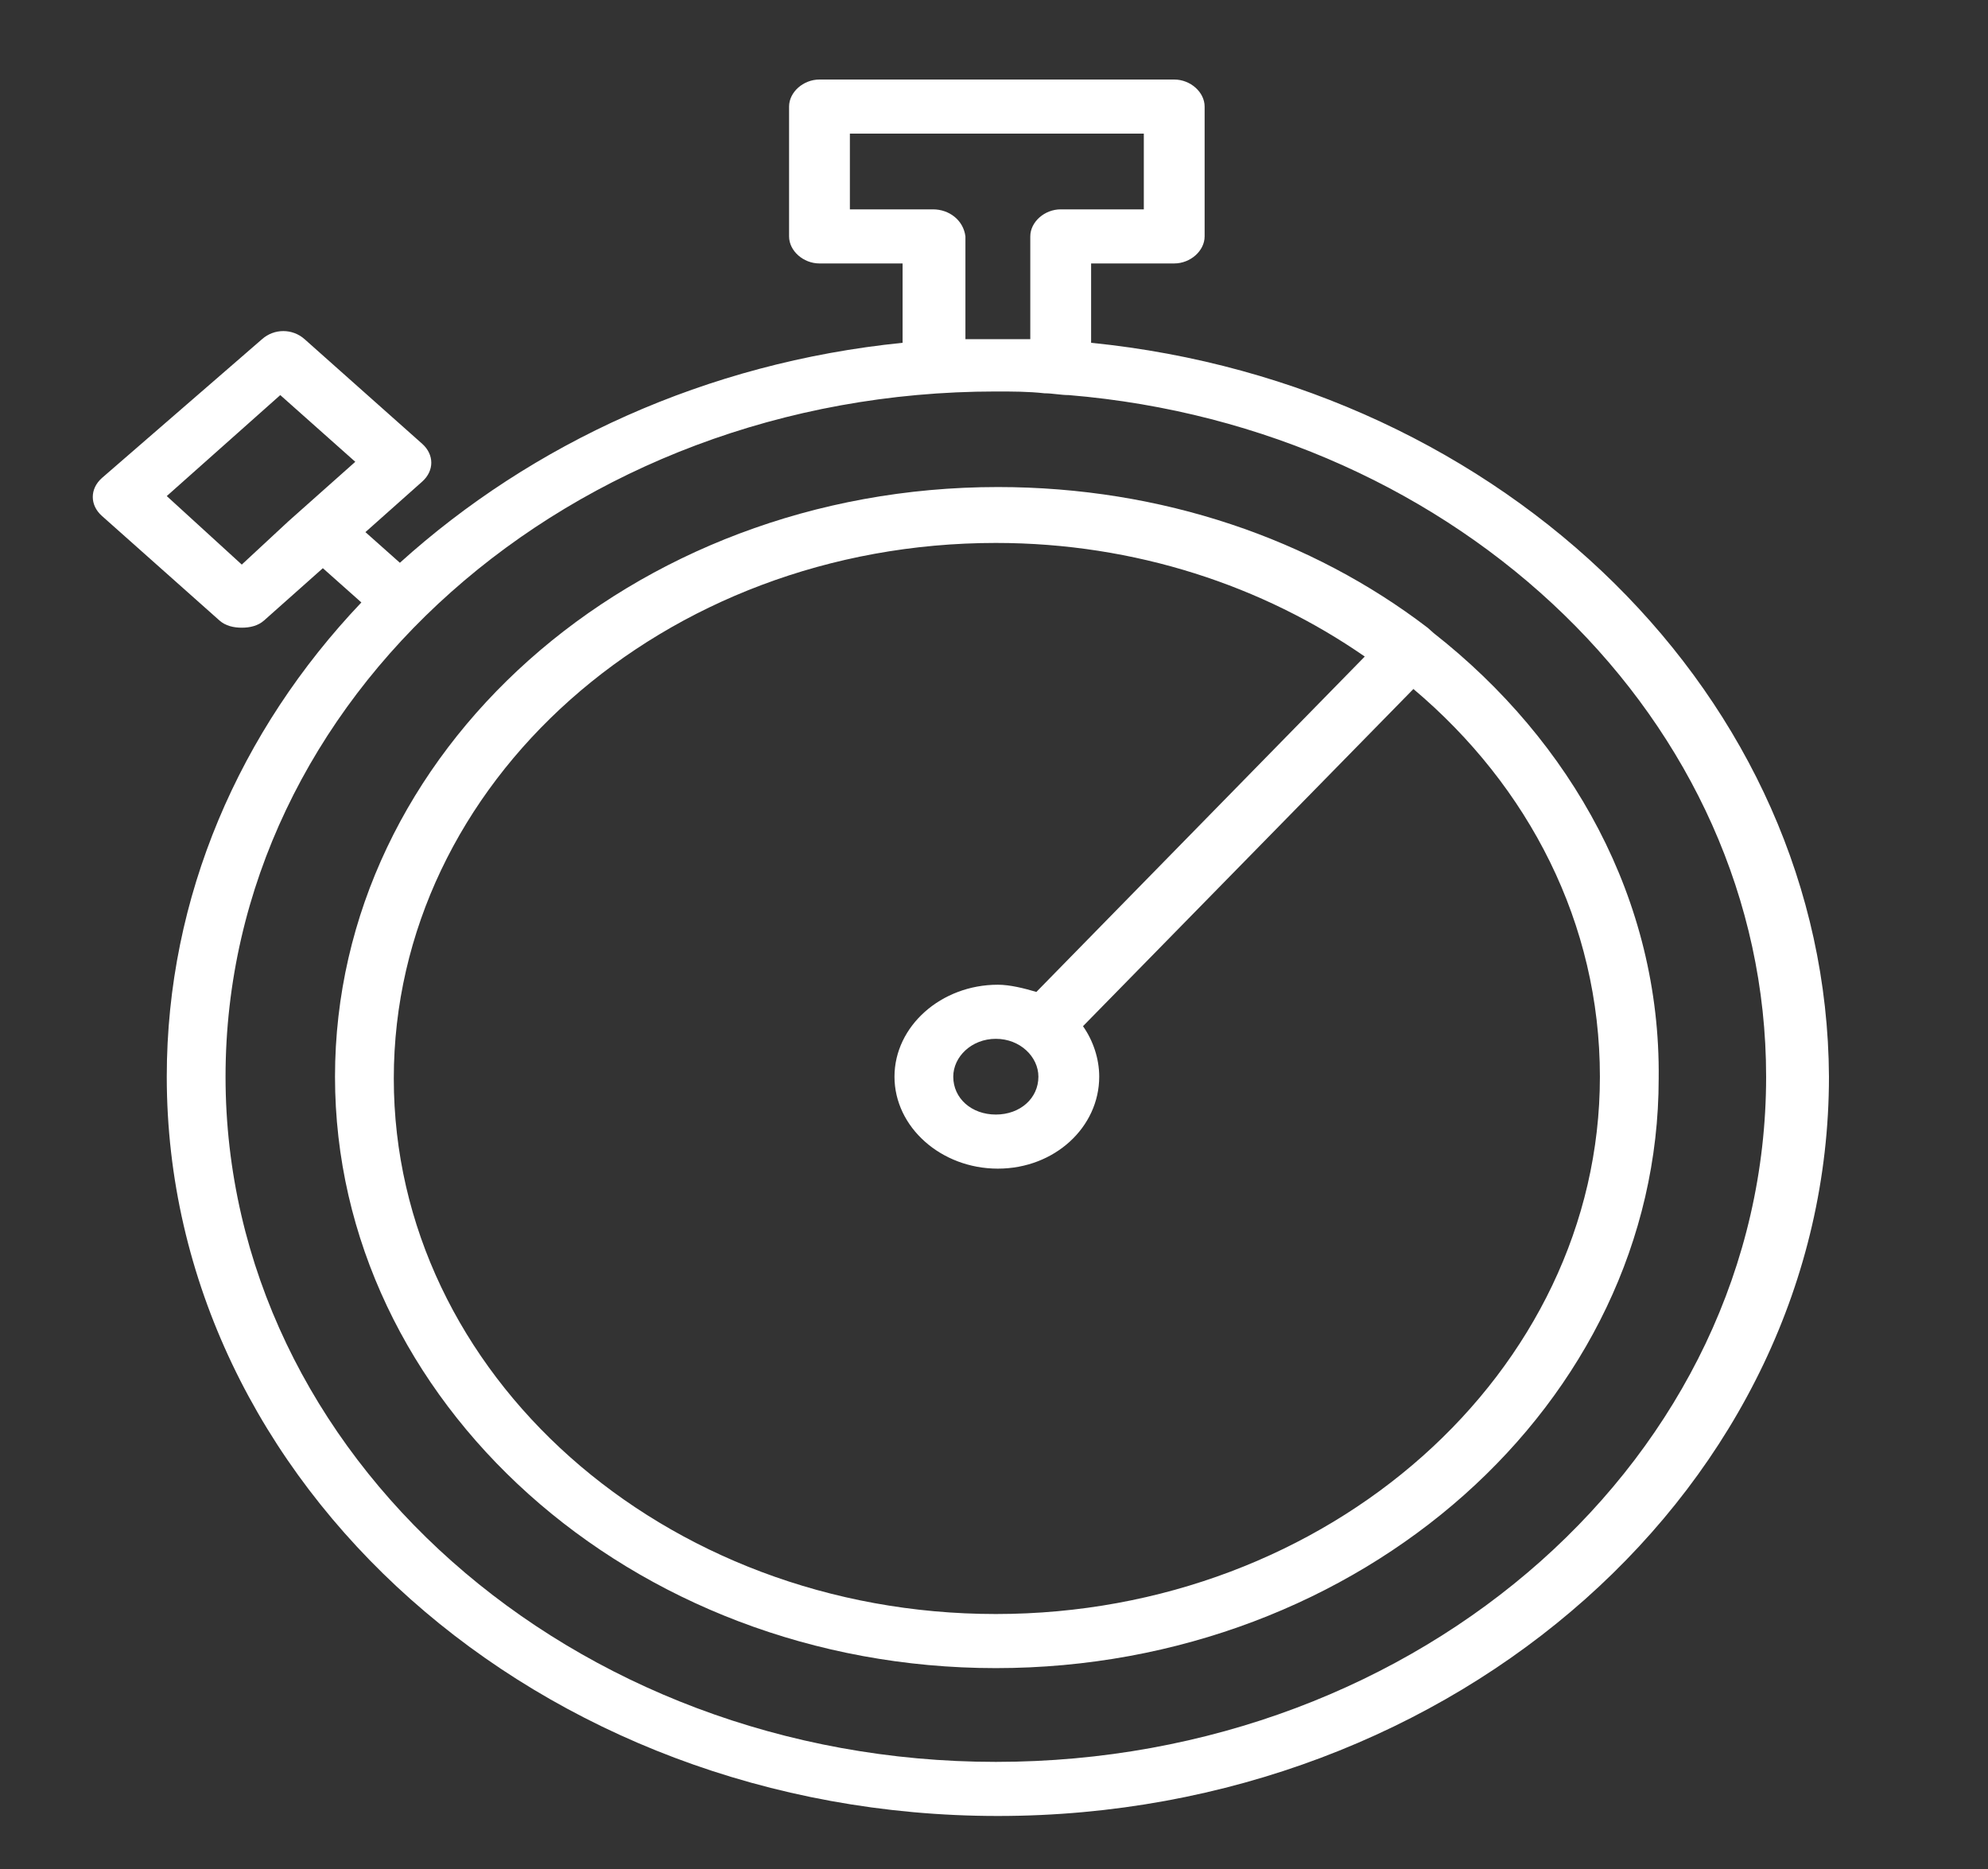
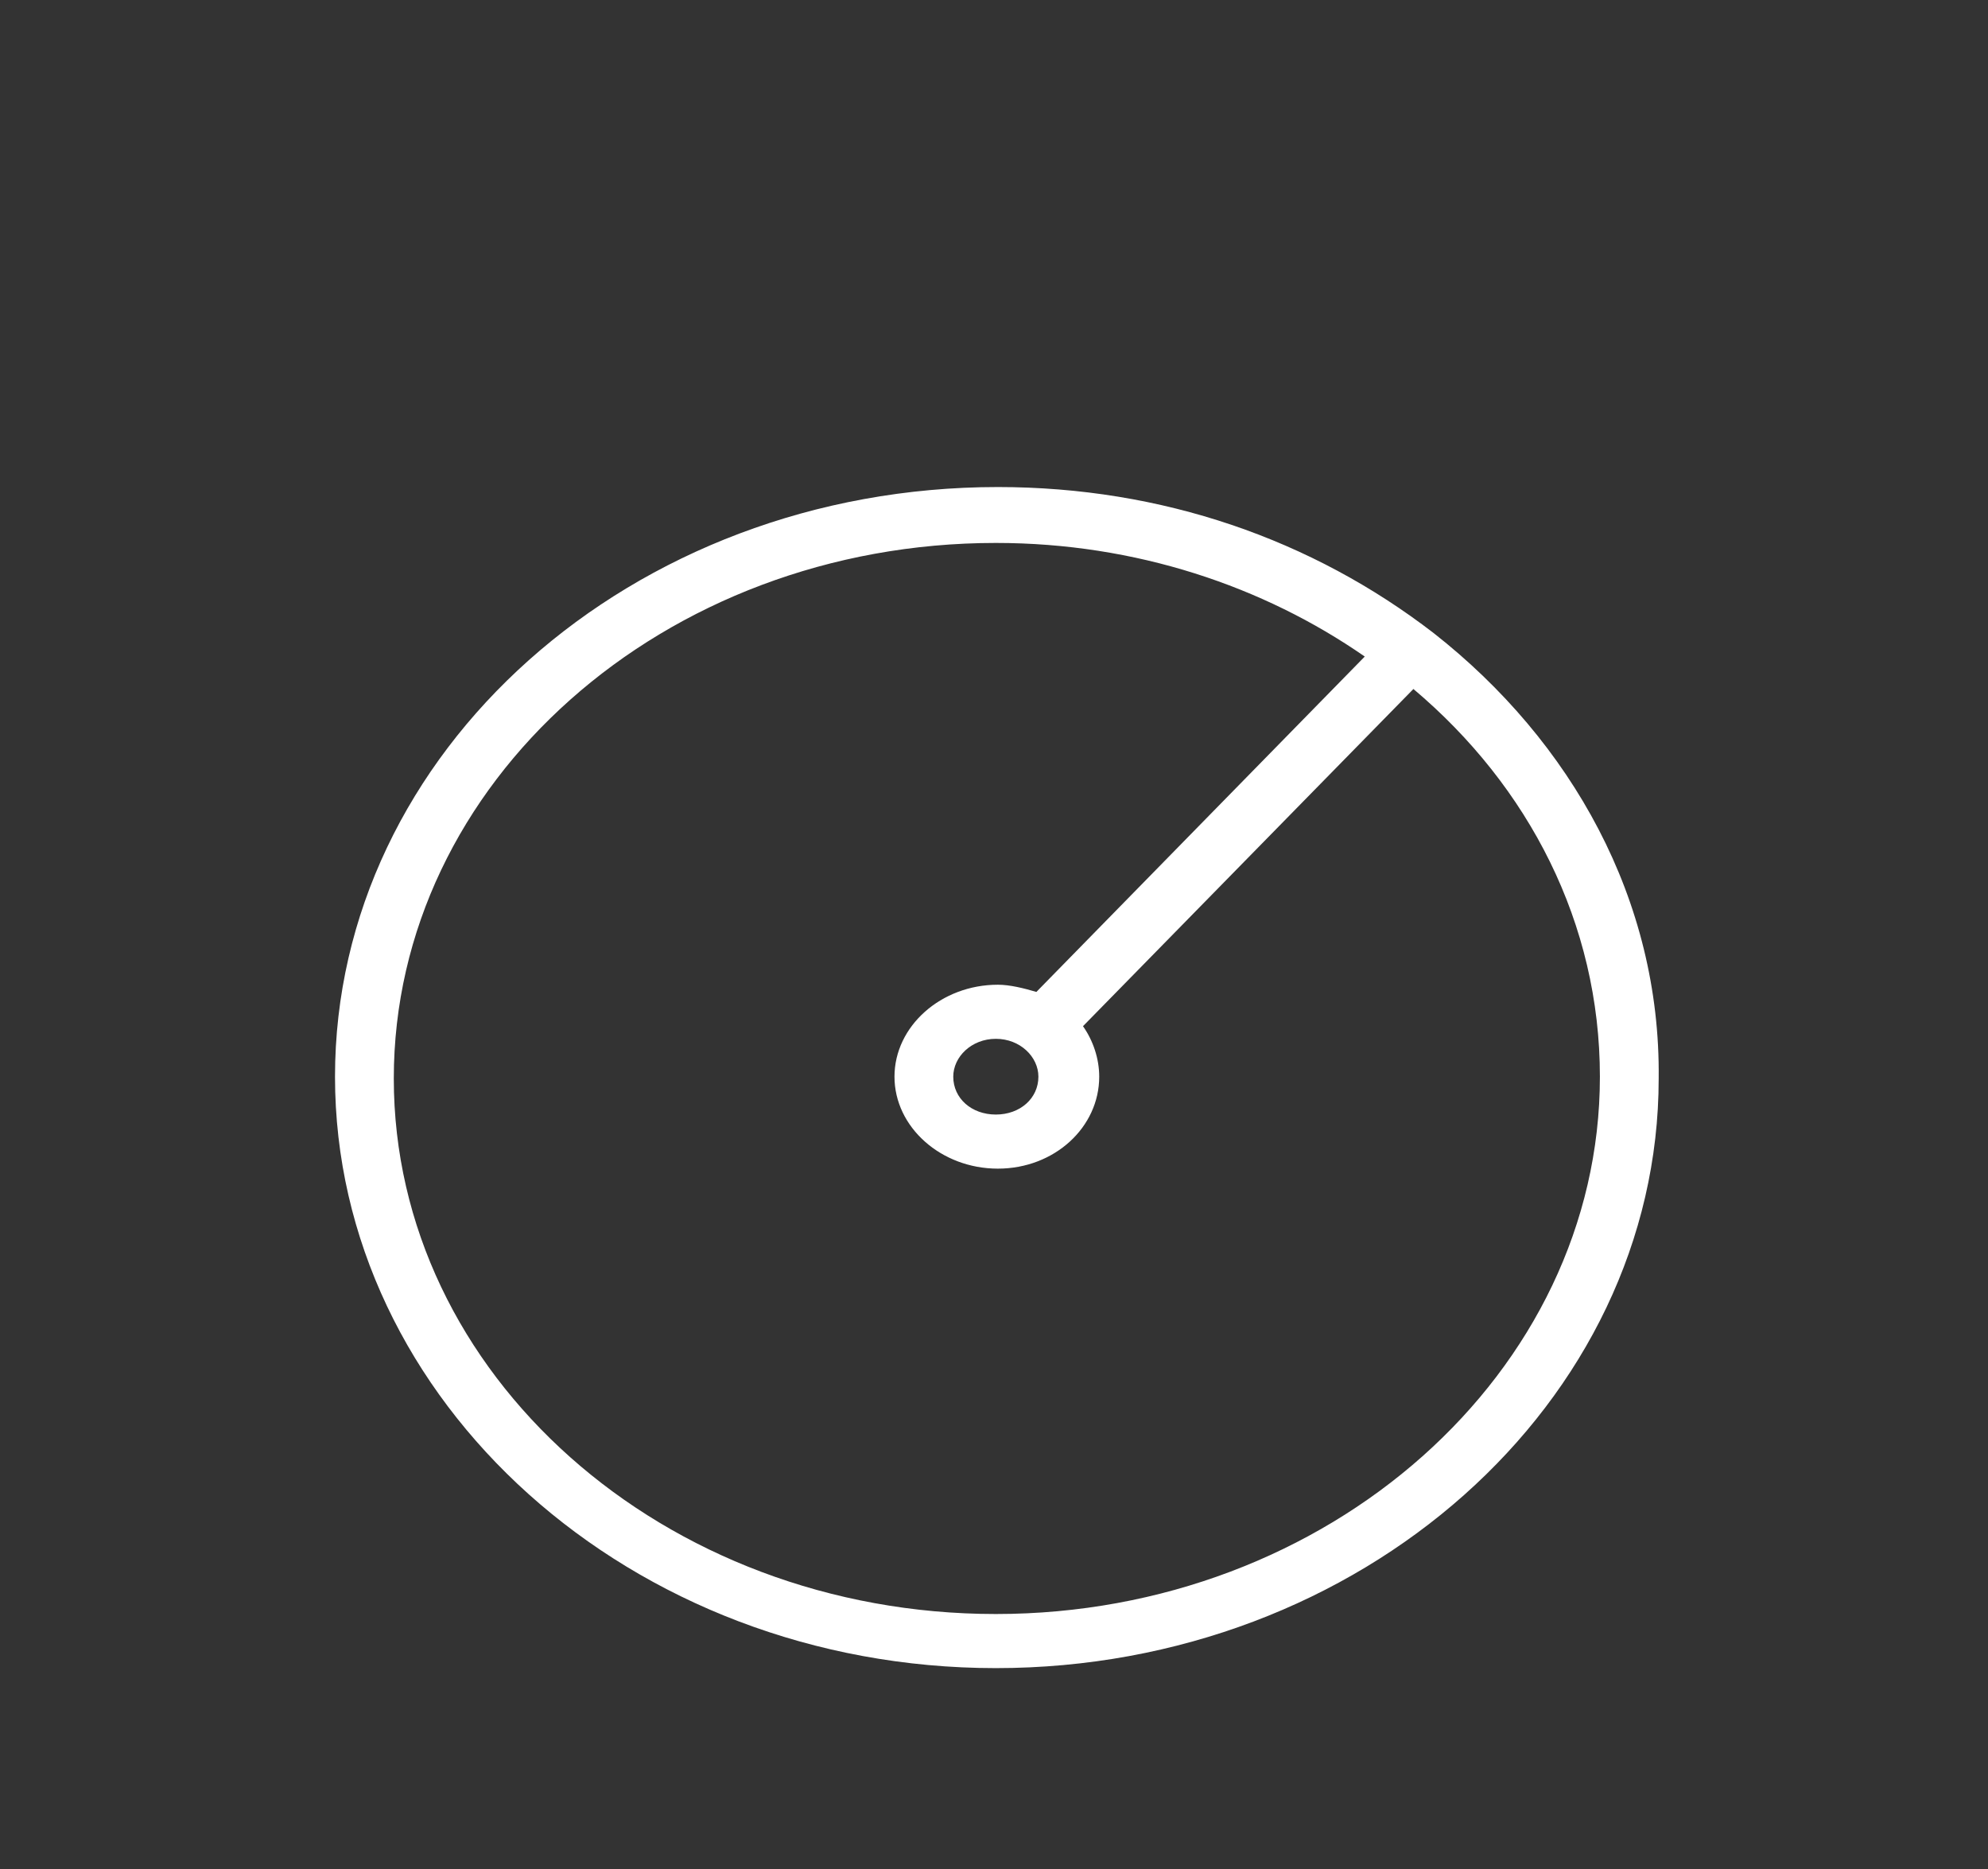
<svg xmlns="http://www.w3.org/2000/svg" viewBox="1950 2446 150 141" width="150" height="141" data-guides="{&quot;vertical&quot;:[],&quot;horizontal&quot;:[]}">
  <rect x="1950" y="2446" width="150" height="141" fill="#333333" stroke="none" />
-   <path fill="#ffffff" stroke="none" fill-opacity="1" stroke-width="1" stroke-opacity="1" color="rgb(51, 51, 51)" fill-rule="evenodd" font-size-adjust="none" id="tSvg5c42beabcf" title="Path 3" d="M 2032.327 2471.861 C 2032.327 2469.866 2032.327 2467.87 2032.327 2465.875C 2034.417 2465.875 2036.508 2465.875 2038.598 2465.875C 2039.821 2465.875 2040.892 2464.923 2040.892 2463.835C 2040.892 2460.57 2040.892 2457.305 2040.892 2454.04C 2040.892 2452.952 2039.821 2452 2038.598 2452C 2029.676 2452 2020.754 2452 2011.832 2452C 2010.608 2452 2009.538 2452.952 2009.538 2454.04C 2009.538 2457.305 2009.538 2460.57 2009.538 2463.835C 2009.538 2464.923 2010.608 2465.875 2011.832 2465.875C 2013.922 2465.875 2016.012 2465.875 2018.103 2465.875C 2018.103 2467.87 2018.103 2469.866 2018.103 2471.861C 2003.267 2473.357 1990.113 2479.479 1980.172 2488.457C 1979.305 2487.686 1978.438 2486.915 1977.572 2486.144C 1978.999 2484.875 1980.427 2483.605 1981.854 2482.335C 1982.772 2481.519 1982.772 2480.295 1981.854 2479.479C 1978.897 2476.849 1975.94 2474.219 1972.983 2471.589C 1972.065 2470.773 1970.689 2470.773 1969.771 2471.589C 1965.744 2475.08 1961.716 2478.572 1957.688 2482.063C 1956.771 2482.879 1956.771 2484.104 1957.688 2484.92C 1960.645 2487.55 1963.602 2490.18 1966.559 2492.81C 1967.018 2493.218 1967.63 2493.354 1968.242 2493.354C 1968.854 2493.354 1969.465 2493.218 1969.924 2492.81C 1971.403 2491.495 1972.881 2490.18 1974.36 2488.865C 1975.328 2489.727 1976.297 2490.588 1977.266 2491.45C 1968.089 2501.108 1962.583 2513.623 1962.583 2527.226C 1962.583 2557.97 1990.725 2583 2025.291 2583C 2059.858 2583 2088 2557.97 2088 2527.226C 2087.847 2498.659 2063.528 2474.99 2032.327 2471.861ZM 1968.242 2488.593 C 1966.355 2486.87 1964.469 2485.147 1962.583 2483.424C 1965.438 2480.884 1968.293 2478.345 1971.148 2475.806C 1973.034 2477.484 1974.92 2479.161 1976.807 2480.839C 1975.685 2481.837 1974.564 2482.834 1973.442 2483.832C 1972.881 2484.331 1972.32 2484.829 1971.76 2485.328C 1970.587 2486.416 1969.414 2487.505 1968.242 2488.593ZM 2020.397 2461.794 C 2018.307 2461.794 2016.216 2461.794 2014.126 2461.794C 2014.126 2459.89 2014.126 2457.985 2014.126 2456.081C 2021.519 2456.081 2028.911 2456.081 2036.304 2456.081C 2036.304 2457.985 2036.304 2459.89 2036.304 2461.794C 2034.213 2461.794 2032.123 2461.794 2030.033 2461.794C 2028.809 2461.794 2027.738 2462.747 2027.738 2463.835C 2027.738 2466.419 2027.738 2469.004 2027.738 2471.589C 2026.107 2471.589 2024.476 2471.589 2022.844 2471.589C 2022.844 2469.004 2022.844 2466.419 2022.844 2463.835C 2022.691 2462.611 2021.621 2461.794 2020.397 2461.794ZM 2025.138 2578.919 C 1993.172 2578.919 1967.018 2555.793 1967.018 2527.226C 1967.018 2498.659 1993.019 2475.534 2025.138 2475.534C 2026.362 2475.534 2027.586 2475.534 2028.809 2475.67C 2029.421 2475.67 2030.033 2475.806 2030.644 2475.806C 2060.163 2478.254 2083.259 2500.428 2083.259 2527.226C 2083.259 2555.793 2057.257 2578.919 2025.138 2578.919Z" style="" />
-   <path fill="#ffffff" stroke="none" fill-opacity="1" stroke-width="1" stroke-opacity="1" color="rgb(51, 51, 51)" fill-rule="evenodd" font-size-adjust="none" id="tSvge9546d04d2" title="Path 4" d="M 2058.175 2493.762 C 2058.022 2493.626 2057.869 2493.49 2057.716 2493.354C 2048.998 2486.688 2037.68 2482.743 2025.291 2482.743C 1997.608 2482.743 1975.277 2502.74 1975.277 2527.226C 1975.277 2551.712 1997.608 2571.845 2025.138 2571.845C 2052.669 2571.845 2075.152 2551.848 2075.152 2527.362C 2075.305 2513.895 2068.576 2501.924 2058.175 2493.762ZM 2025.138 2567.764 C 2000.055 2567.764 1979.713 2549.672 1979.713 2527.362C 1979.713 2505.053 2000.055 2486.96 2025.138 2486.96C 2035.692 2486.96 2045.328 2490.225 2052.975 2495.531C 2044.716 2503.965 2036.457 2512.399 2028.197 2520.833C 2027.28 2520.561 2026.209 2520.289 2025.291 2520.289C 2021.009 2520.289 2017.491 2523.417 2017.491 2527.226C 2017.491 2531.035 2021.009 2534.164 2025.291 2534.164C 2029.574 2534.164 2032.939 2531.035 2032.939 2527.226C 2032.939 2525.866 2032.48 2524.506 2031.715 2523.417C 2040.025 2514.938 2048.335 2506.459 2056.646 2497.979C 2065.364 2505.325 2070.717 2515.664 2070.717 2527.226C 2070.717 2549.536 2050.222 2567.764 2025.138 2567.764ZM 2028.35 2527.226 C 2028.35 2528.859 2026.974 2530.083 2025.138 2530.083C 2023.303 2530.083 2021.926 2528.859 2021.926 2527.226C 2021.926 2525.73 2023.303 2524.37 2025.138 2524.37C 2026.974 2524.37 2028.35 2525.73 2028.35 2527.226Z" style="" />
+   <path fill="#ffffff" stroke="none" fill-opacity="1" stroke-width="1" stroke-opacity="1" color="rgb(51, 51, 51)" fill-rule="evenodd" font-size-adjust="none" id="tSvge9546d04d2" title="Path 4" d="M 2058.175 2493.762 C 2048.998 2486.688 2037.68 2482.743 2025.291 2482.743C 1997.608 2482.743 1975.277 2502.74 1975.277 2527.226C 1975.277 2551.712 1997.608 2571.845 2025.138 2571.845C 2052.669 2571.845 2075.152 2551.848 2075.152 2527.362C 2075.305 2513.895 2068.576 2501.924 2058.175 2493.762ZM 2025.138 2567.764 C 2000.055 2567.764 1979.713 2549.672 1979.713 2527.362C 1979.713 2505.053 2000.055 2486.96 2025.138 2486.96C 2035.692 2486.96 2045.328 2490.225 2052.975 2495.531C 2044.716 2503.965 2036.457 2512.399 2028.197 2520.833C 2027.28 2520.561 2026.209 2520.289 2025.291 2520.289C 2021.009 2520.289 2017.491 2523.417 2017.491 2527.226C 2017.491 2531.035 2021.009 2534.164 2025.291 2534.164C 2029.574 2534.164 2032.939 2531.035 2032.939 2527.226C 2032.939 2525.866 2032.48 2524.506 2031.715 2523.417C 2040.025 2514.938 2048.335 2506.459 2056.646 2497.979C 2065.364 2505.325 2070.717 2515.664 2070.717 2527.226C 2070.717 2549.536 2050.222 2567.764 2025.138 2567.764ZM 2028.35 2527.226 C 2028.35 2528.859 2026.974 2530.083 2025.138 2530.083C 2023.303 2530.083 2021.926 2528.859 2021.926 2527.226C 2021.926 2525.73 2023.303 2524.37 2025.138 2524.37C 2026.974 2524.37 2028.35 2525.73 2028.35 2527.226Z" style="" />
  <defs />
</svg>